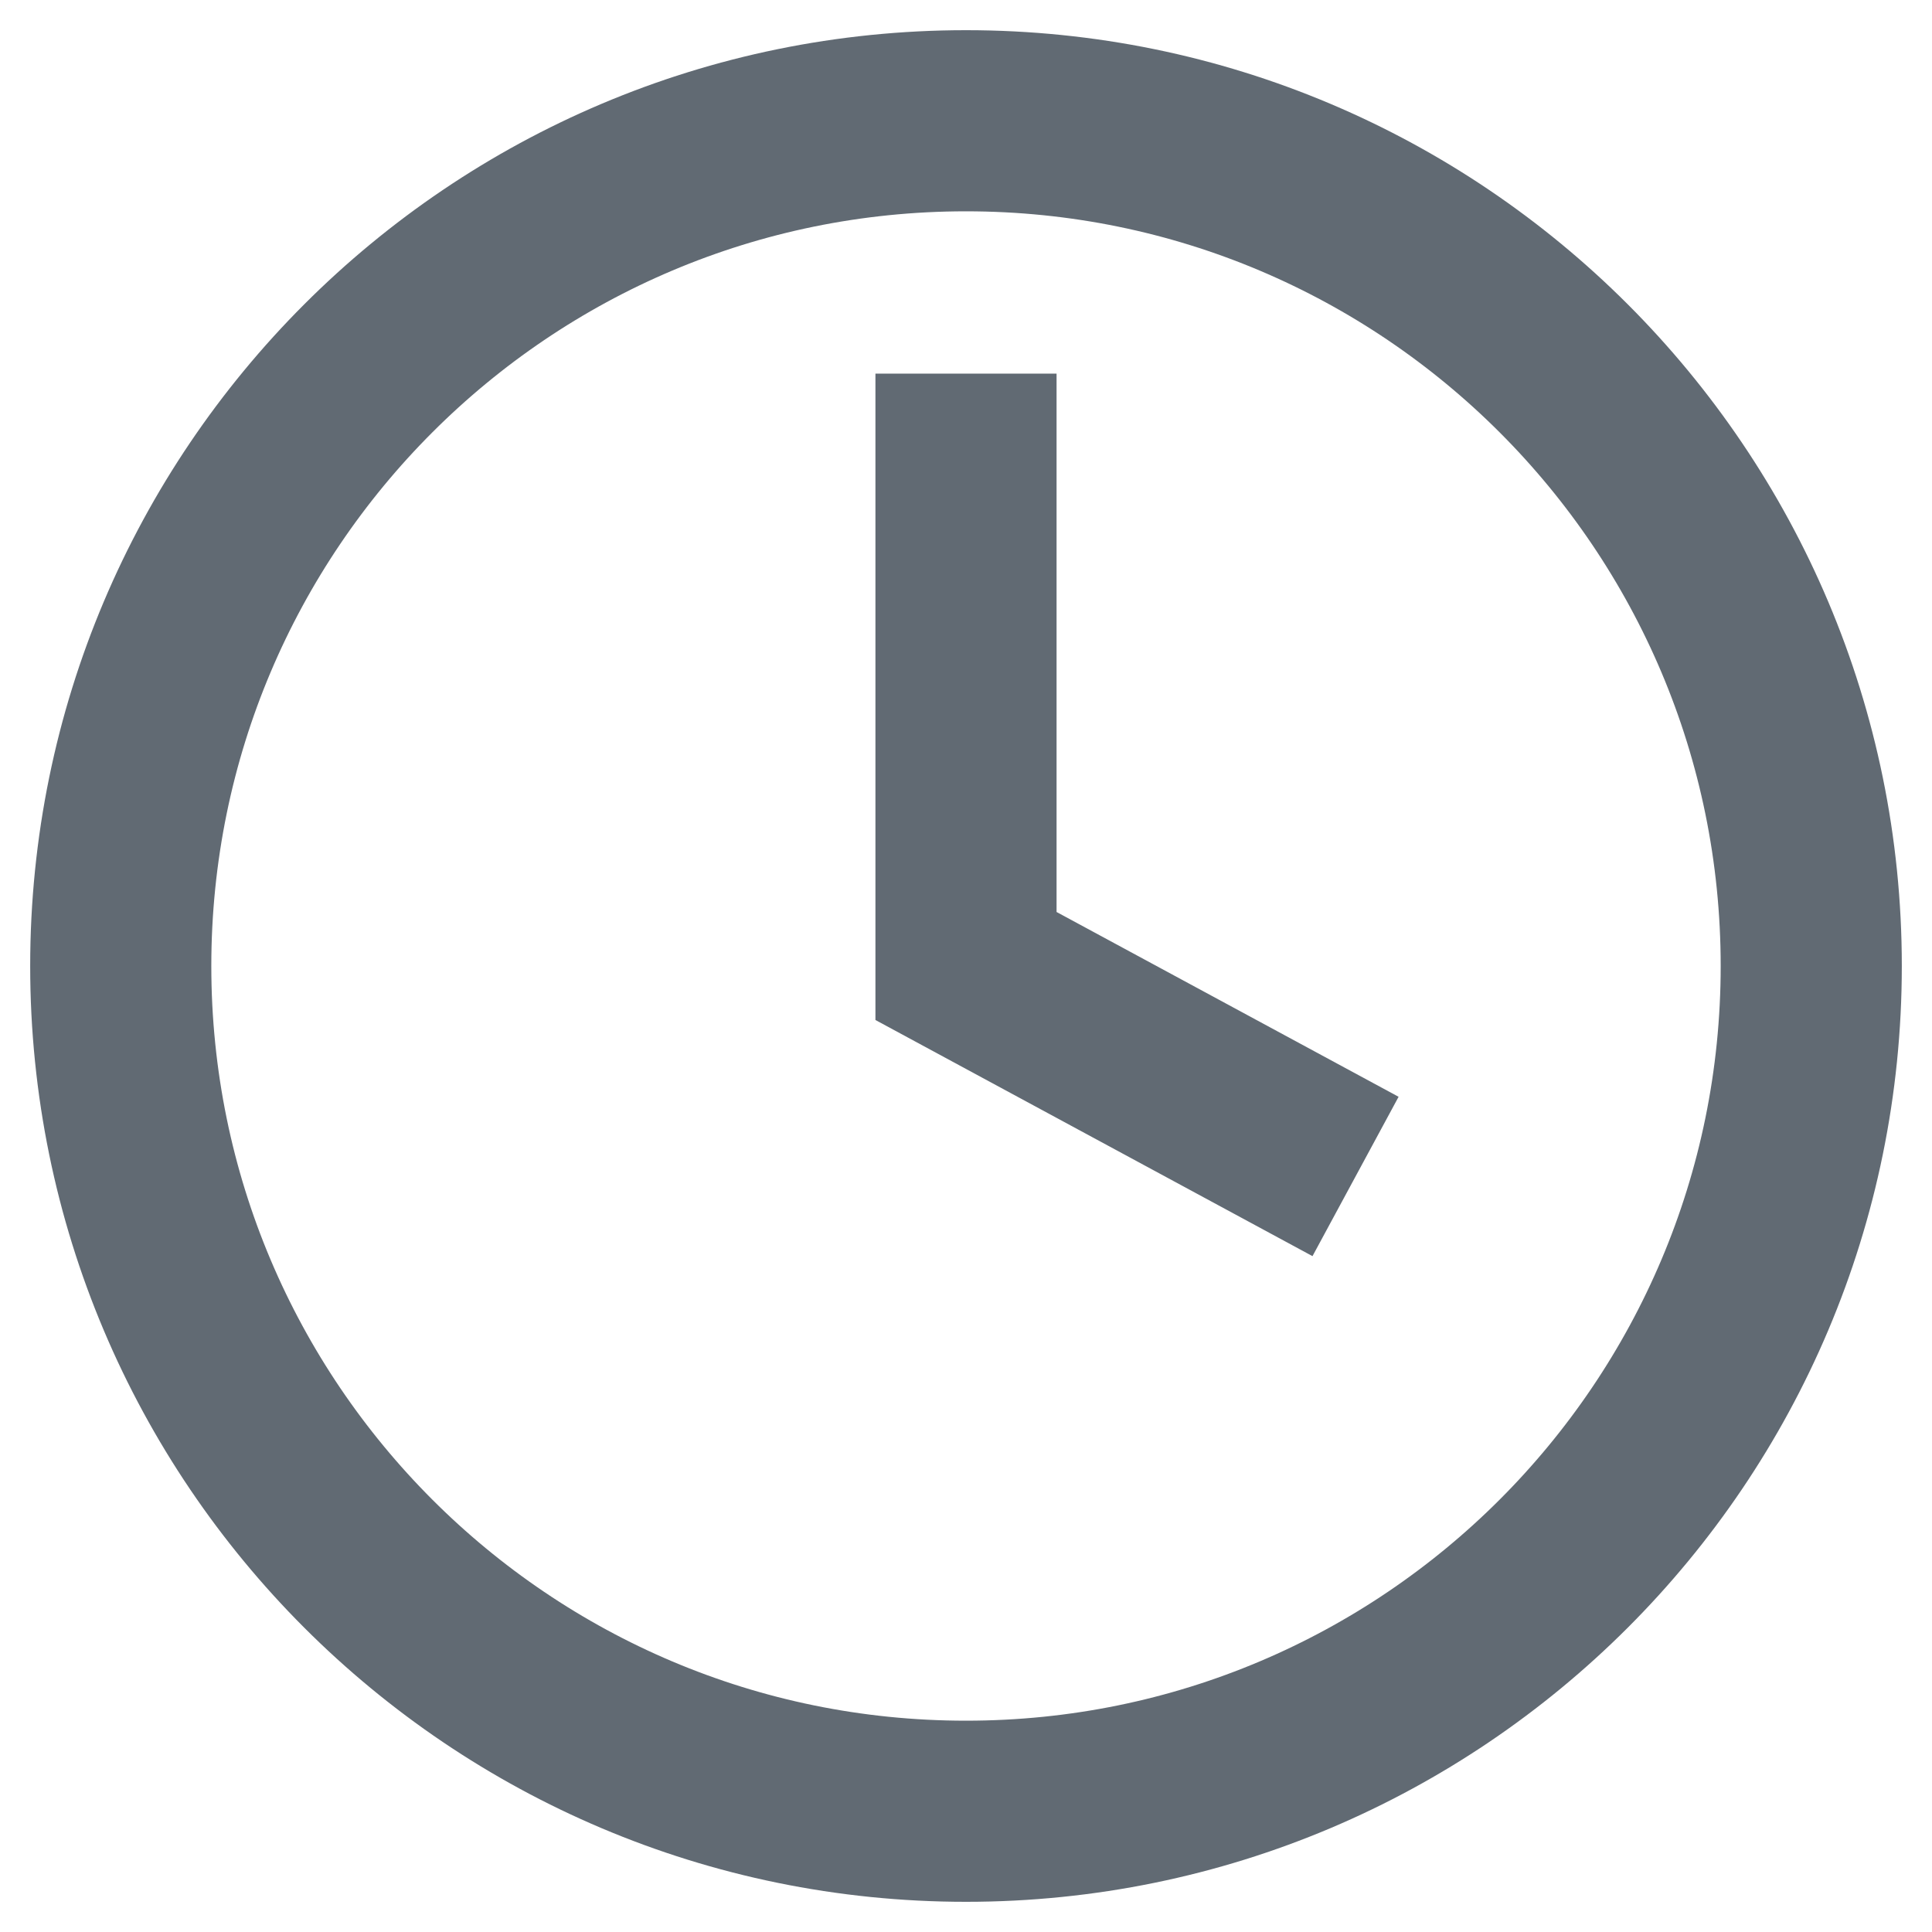
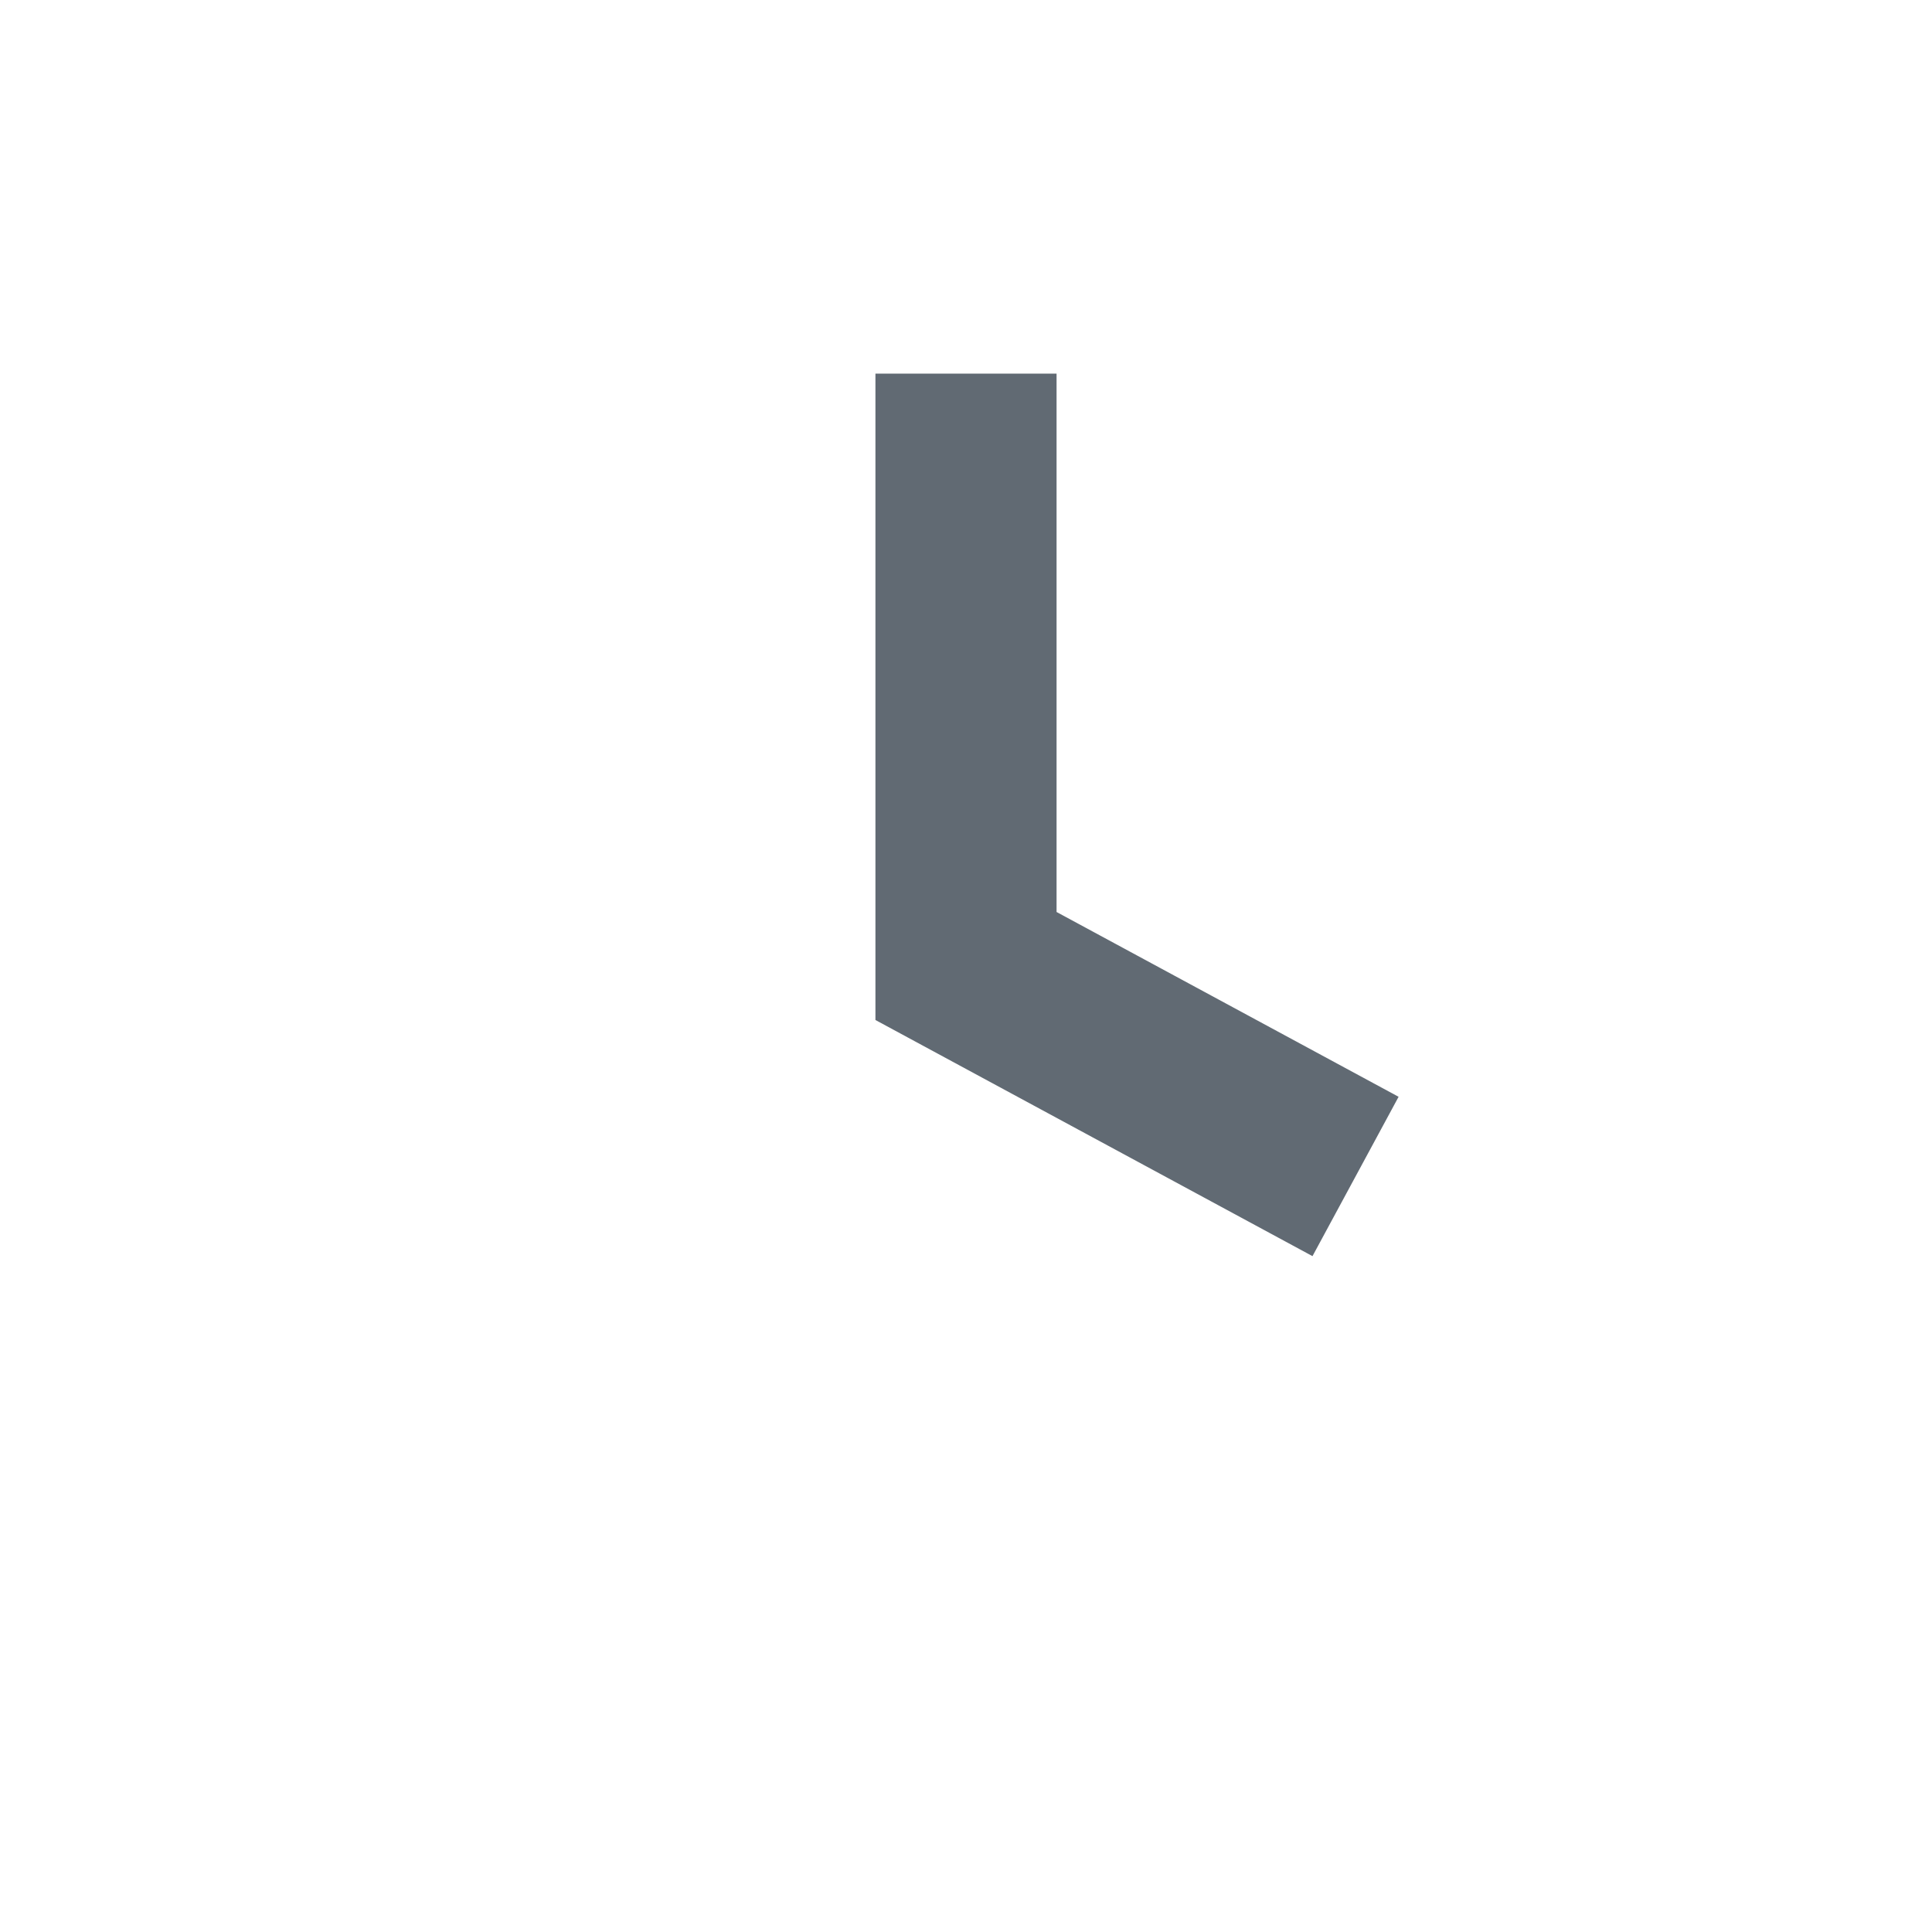
<svg xmlns="http://www.w3.org/2000/svg" width="16" height="16" viewBox="0 0 16 16" fill="none">
-   <path d="M8 15C11.866 15 15 11.866 15 8C15 4.134 11.866 1 8 1C4.134 1 1 4.134 1 8C1 11.866 4.134 15 8 15Z" stroke="#616A73" stroke-width="1.5" stroke-miterlimit="10" />
  <path d="M8 3.094V8L11.226 9.743" stroke="#616A73" stroke-width="1.5" stroke-miterlimit="10" />
</svg>